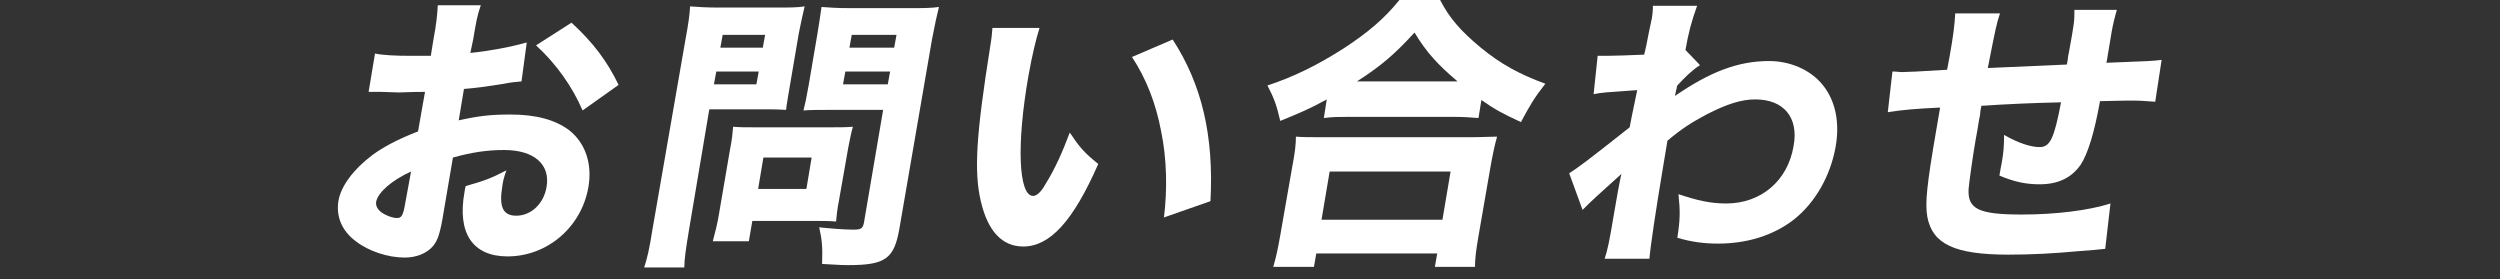
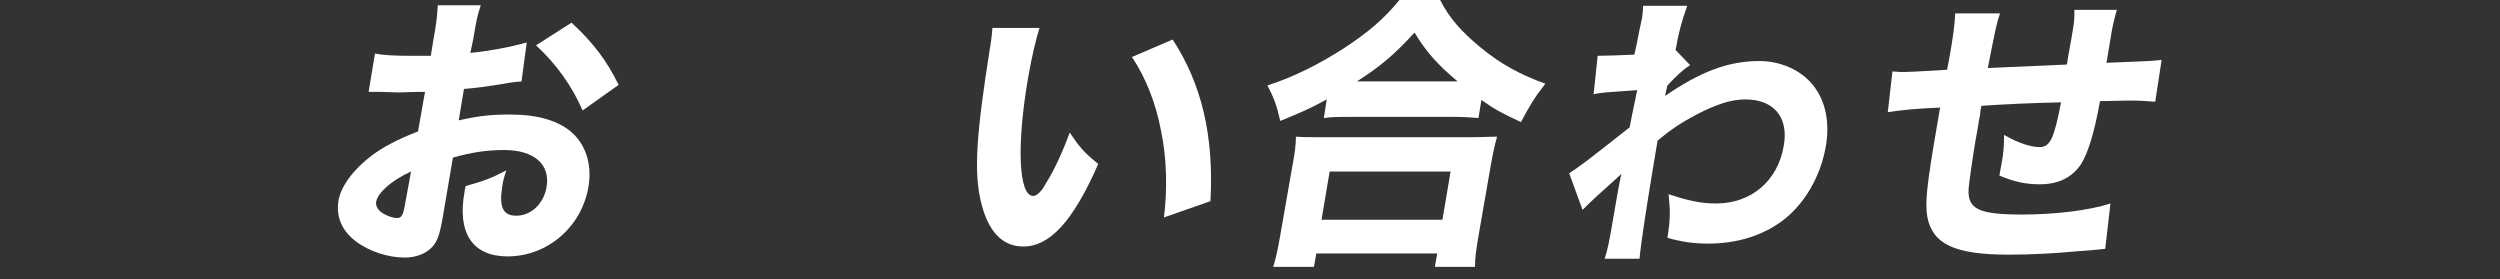
<svg xmlns="http://www.w3.org/2000/svg" version="1.1" id="レイヤー_1" x="0px" y="0px" width="430px" height="48px" viewBox="0 0 430 48" style="enable-background:new 0 0 430 48;" xml:space="preserve">
  <rect x="0" y="0" width="430" height="48" fill="#333333" stroke="none" />
  <style type="text/css">
	.st0{enable-background:new    ;}
	.st1{fill:#FFFFFF;}
</style>
  <title>contacth_h</title>
  <g>
    <g class="st0">
      <path class="st1" d="M89.7,14c-1,0.1-1.5,0.1-3.6,0.5c-2.6,0.4-3.9,0.6-6.3,0.8l-0.9,5.4c3.6-0.8,5.6-1,8.9-1    c4.4,0,7.7,0.9,10.1,2.7c2.8,2.2,4,5.8,3.3,9.8c-1.2,6.9-7.1,11.9-13.9,11.9c-6,0-8.7-4-7.4-11.1c0-0.2,0.1-0.6,0.2-1    c3.2-0.9,4.3-1.3,7-2.7c-0.4,1.1-0.6,1.9-0.7,2.7c-0.6,3.6,0.1,5.1,2.4,5.1c2.5,0,4.7-2,5.2-4.9c0.7-3.9-2.1-6.4-7.3-6.4    c-2.9,0-5.6,0.4-8.8,1.3l-1.6,9.4c-0.6,3.7-1,4.8-1.8,5.8c-1.1,1.3-2.9,2-4.9,2c-2.9,0-6.2-1.1-8.4-2.8c-2.4-1.8-3.4-4.2-3-6.9    c0.4-2.5,2.5-5.4,5.8-7.9c1.9-1.4,4.3-2.7,7.9-4.1l1.2-6.8c-2.5,0-3.8,0.1-4.5,0.1c-0.4,0-0.5,0-3.1-0.1c-0.4,0-0.6,0-0.8,0    s-0.7,0-1.3,0l1.1-6.6c1.3,0.3,3.6,0.4,6.2,0.4c0.4,0,0.6,0,2.4,0c0.6,0,0.6,0,1,0l0.4-2.5c0.6-3.2,0.7-4.5,0.8-6.2h7.4    c-0.6,1.7-0.8,2.8-1.3,5.8l-0.5,2.4c3.1-0.3,6.9-1,9.7-1.8L89.7,14z M70.7,29.5c-3.3,1.5-5.7,3.6-6,5.2c-0.1,0.7,0.2,1.3,1,1.9    c0.8,0.5,1.8,0.9,2.6,0.9c0.7,0,1-0.4,1.3-2L70.7,29.5z M100.2,19c-1.7-4-4.5-8-8-11.2l6.1-3.9c3.8,3.5,6.1,6.6,8.1,10.7L100.2,19    z" />
    </g>
    <g class="st0">
-       <path class="st1" d="M118.5,39.6c-0.5,3-0.8,5-0.8,6.4h-6.9c0.5-1.5,0.9-3.2,1.4-6.4l5.7-32.8c0.5-2.7,0.7-4.1,0.8-5.7    c1.5,0.1,2.6,0.2,5,0.2h9.6c2.6,0,3.8,0,5.1-0.2c-0.4,1.6-0.6,2.7-1,4.6l-1.5,8.8c-0.4,2.5-0.6,3.4-0.7,4.4    c-1.4-0.1-2.8-0.1-4.3-0.1H122L118.5,39.6z M144.3,34.5c-0.3,1.5-0.4,2.6-0.5,3.6c-1.2-0.1-2.2-0.1-3.7-0.1h-10.7l-0.6,3.5h-6.2    c0.4-1.5,0.8-3,1.1-4.9l1.9-11.1c0.3-1.4,0.4-2.6,0.5-3.7c1.1,0.1,2.2,0.1,3.8,0.1h12.8c1.7,0,2.8,0,4-0.1c-0.3,1-0.5,2.1-0.8,3.6    L144.3,34.5z M122.8,14.5h7.3l0.4-2.2h-7.3L122.8,14.5z M123.9,8.2h7.3l0.4-2.2h-7.3L123.9,8.2z M130.4,32.5h8.3l0.9-5.4h-8.3    L130.4,32.5z M154.7,39.3c-0.9,5.2-2.4,6.3-8.8,6.3c-0.7,0-1.2,0-4.5-0.2c0.1-2.9,0-4.1-0.5-6.3c1.9,0.2,4.3,0.4,5.9,0.4    c1.3,0,1.6-0.2,1.8-1.2l3.3-19.4h-9.4c-1.5,0-3.2,0-4.3,0.1c0.3-1.2,0.5-2.1,0.9-4.4l1.5-8.8c0.3-1.8,0.5-3.2,0.7-4.6    c1.5,0.1,2.5,0.2,5,0.2h10.1c2.5,0,3.6,0,5.1-0.2c-0.4,1.6-0.7,3-1.2,5.6L154.7,39.3z M145,14.5h7.7l0.4-2.2h-7.7L145,14.5z     M146.1,8.2h7.7l0.4-2.2h-7.7L146.1,8.2z" />
-     </g>
+       </g>
    <g class="st0">
      <path class="st1" d="M178.8,4.8c-0.6,1.9-1.3,4.8-1.9,8.2c-2.1,11.9-1.7,20.7,0.8,20.7c0.6,0,1.4-0.7,2.1-2c1.7-2.7,3-5.7,4.2-8.9    c1.6,2.4,2.4,3.4,4.9,5.4c-4.3,9.8-8.3,14.2-12.9,14.2c-3.6,0-6.1-2.6-7.3-7.8c-1.2-5.1-0.8-11.4,1.6-26.5    c0.3-1.8,0.3-2.2,0.4-3.3L178.8,4.8z M201.7,6.8c5,7.7,7.1,16.5,6.5,27.8l-8,2.8c0.6-4.8,0.5-10.1-0.5-14.9    c-0.9-4.7-2.5-8.9-5-12.7L201.7,6.8z" />
    </g>
    <g class="st0">
      <path class="st1" d="M228.2,17.1c-3.1,1.7-4.6,2.3-8,3.7c-0.6-2.6-1-3.8-2.2-6.1c4.6-1.5,8.8-3.6,13.3-6.5c4.1-2.7,6.8-5,9.4-8.2    h7c1.6,3.1,3.5,5.3,7,8.2c3.4,2.8,6.7,4.6,11.1,6.2c-1.9,2.4-2.7,3.8-4.2,6.6c-3-1.4-4.4-2.1-6.8-3.8l-0.5,3.1    c-1.3-0.1-2.5-0.2-4.5-0.2h-17.6c-1.7,0-3.1,0-4.5,0.2L228.2,17.1z M219,45.9c0.5-1.7,0.8-3.1,1.2-5.4l2.1-12    c0.4-2.1,0.6-3.6,0.6-5c1.1,0.1,2.4,0.1,4.5,0.1h25.5c2.1,0,3.3-0.1,4.6-0.1c-0.4,1.4-0.7,2.8-1.1,5l-2.1,12.1    c-0.4,2.4-0.6,3.7-0.6,5.3h-6.9l0.4-2.3h-20.8l-0.4,2.3C226,45.9,219,45.9,219,45.9z M227.3,37.8h20.8l1.4-8.3h-20.8L227.3,37.8z     M250.7,14c-3.3-2.8-5.3-4.9-7.4-8.4c-3.4,3.7-5.7,5.7-9.9,8.4H250.7z" />
    </g>
    <g class="st0">
-       <path class="st1" d="M269.9,29.8c1.3-0.8,3.2-2.2,10.4-7.9c0.3-1.5,0.3-1.7,1.3-6.4c-5.7,0.4-6,0.4-7.5,0.7l0.7-6.6    c0.8,0,1.2,0,1.7,0c1.3,0,3.8-0.1,6.3-0.2c0.3-1.2,0.4-1.7,0.8-3.8c0.1-0.6,0.3-1.3,0.4-1.9c0-0.2,0.1-0.3,0.1-0.4    c0.1-0.8,0.2-1.2,0.2-2.3h7.6c-1,2.8-1.5,4.7-2,7.6l2.5,2.6c-1.4,0.9-2.5,2-3.9,3.5c-0.1,0.2-0.1,0.3-0.1,0.4    c0,0.2-0.1,0.3-0.1,0.4l-0.1,0.5c0,0.1-0.1,0.3-0.1,0.5c6.1-4.2,10.9-6,16.2-6c3.6,0,7.1,1.5,9.2,4.1c2.2,2.7,3,6.5,2.2,10.8    c-0.9,4.9-3.5,9.5-7.2,12.4c-3.5,2.7-8,4.1-13,4.1c-2.5,0-4.6-0.3-7-1c0.5-3.2,0.5-4.5,0.2-7.5c3.3,1.1,5.5,1.6,8.2,1.6    c6,0,10.6-3.9,11.6-9.9c0.9-4.9-1.7-8-6.6-8c-2.4,0-4.9,0.8-8.4,2.6c-2.6,1.4-4.2,2.4-6.7,4.5c-0.6,3.7-0.6,3.7-0.8,4.8    c-1.1,6.6-2.1,13.1-2.3,15.5H276c0.5-1.5,0.8-2.9,1.6-7.7l0.7-4c0.3-1.4,0.4-2.3,0.6-2.9c-2.1,1.9-2.1,1.9-4.2,3.8    c-0.9,0.8-1.7,1.6-2.5,2.4L269.9,29.8z" />
+       <path class="st1" d="M269.9,29.8c1.3-0.8,3.2-2.2,10.4-7.9c0.3-1.5,0.3-1.7,1.3-6.4c-5.7,0.4-6,0.4-7.5,0.7l0.7-6.6    c1.3,0,3.8-0.1,6.3-0.2c0.3-1.2,0.4-1.7,0.8-3.8c0.1-0.6,0.3-1.3,0.4-1.9c0-0.2,0.1-0.3,0.1-0.4    c0.1-0.8,0.2-1.2,0.2-2.3h7.6c-1,2.8-1.5,4.7-2,7.6l2.5,2.6c-1.4,0.9-2.5,2-3.9,3.5c-0.1,0.2-0.1,0.3-0.1,0.4    c0,0.2-0.1,0.3-0.1,0.4l-0.1,0.5c0,0.1-0.1,0.3-0.1,0.5c6.1-4.2,10.9-6,16.2-6c3.6,0,7.1,1.5,9.2,4.1c2.2,2.7,3,6.5,2.2,10.8    c-0.9,4.9-3.5,9.5-7.2,12.4c-3.5,2.7-8,4.1-13,4.1c-2.5,0-4.6-0.3-7-1c0.5-3.2,0.5-4.5,0.2-7.5c3.3,1.1,5.5,1.6,8.2,1.6    c6,0,10.6-3.9,11.6-9.9c0.9-4.9-1.7-8-6.6-8c-2.4,0-4.9,0.8-8.4,2.6c-2.6,1.4-4.2,2.4-6.7,4.5c-0.6,3.7-0.6,3.7-0.8,4.8    c-1.1,6.6-2.1,13.1-2.3,15.5H276c0.5-1.5,0.8-2.9,1.6-7.7l0.7-4c0.3-1.4,0.4-2.3,0.6-2.9c-2.1,1.9-2.1,1.9-4.2,3.8    c-0.9,0.8-1.7,1.6-2.5,2.4L269.9,29.8z" />
    </g>
    <g class="st0">
      <path class="st1" d="M344,2.3c-0.6,1.8-0.7,2.3-2.1,9.4c6.5-0.3,6.5-0.3,13.6-0.6c0.2-0.9,0.2-1.6,0.3-1.8c1-5.5,1-5.6,1-7.6h7.3    c-0.3,1-0.7,2.6-0.9,3.8l-0.7,4.2c0,0.2-0.1,0.6-0.2,1.1c7.8-0.3,7.8-0.3,9.5-0.5l-1.1,7.2c-1.7-0.1-2.3-0.2-4-0.2    c-0.9,0-1.2,0-5.5,0.1c-1,5.6-2.1,9-3.3,10.9c-1.6,2.3-3.9,3.4-7.1,3.4c-2.3,0-4.3-0.4-6.9-1.5c0.2-1.2,0.2-1.2,0.4-2.2    c0.3-1.7,0.4-2.8,0.4-4.8c2.4,1.4,4.6,2.1,6.1,2.1c1.8,0,2.5-1.4,3.7-7.7c-4.7,0.1-9.3,0.3-13.7,0.6c-0.1,0.6-0.2,0.9-0.2,1.3    c0,0.2-0.1,0.6-0.2,1.1c-0.3,1.9-0.3,1.9-0.6,3.5c-0.5,2.9-1.1,7.2-1.2,8.4c-0.2,3.5,1.8,4.4,9.2,4.4c5.7,0,11.5-0.7,15.2-1.9    l-0.9,7.8c-1.9,0.2-1.9,0.2-4.6,0.4c-4.2,0.4-8.2,0.6-12,0.6c-9.3,0-13.1-1.8-14-6.5c-0.4-2.4-0.1-5.4,1.5-14.7    c0-0.1,0.2-1.2,0.7-4.1c-4.3,0.2-6.5,0.4-9,0.8l0.8-7c0.7,0,1.2,0.1,1.6,0.1c0.6,0,3.2-0.1,7.8-0.4l0.4-2.1c0.7-3.9,0.9-5.7,1-7.6    C336.3,2.3,344,2.3,344,2.3z" />
    </g>
  </g>
</svg>